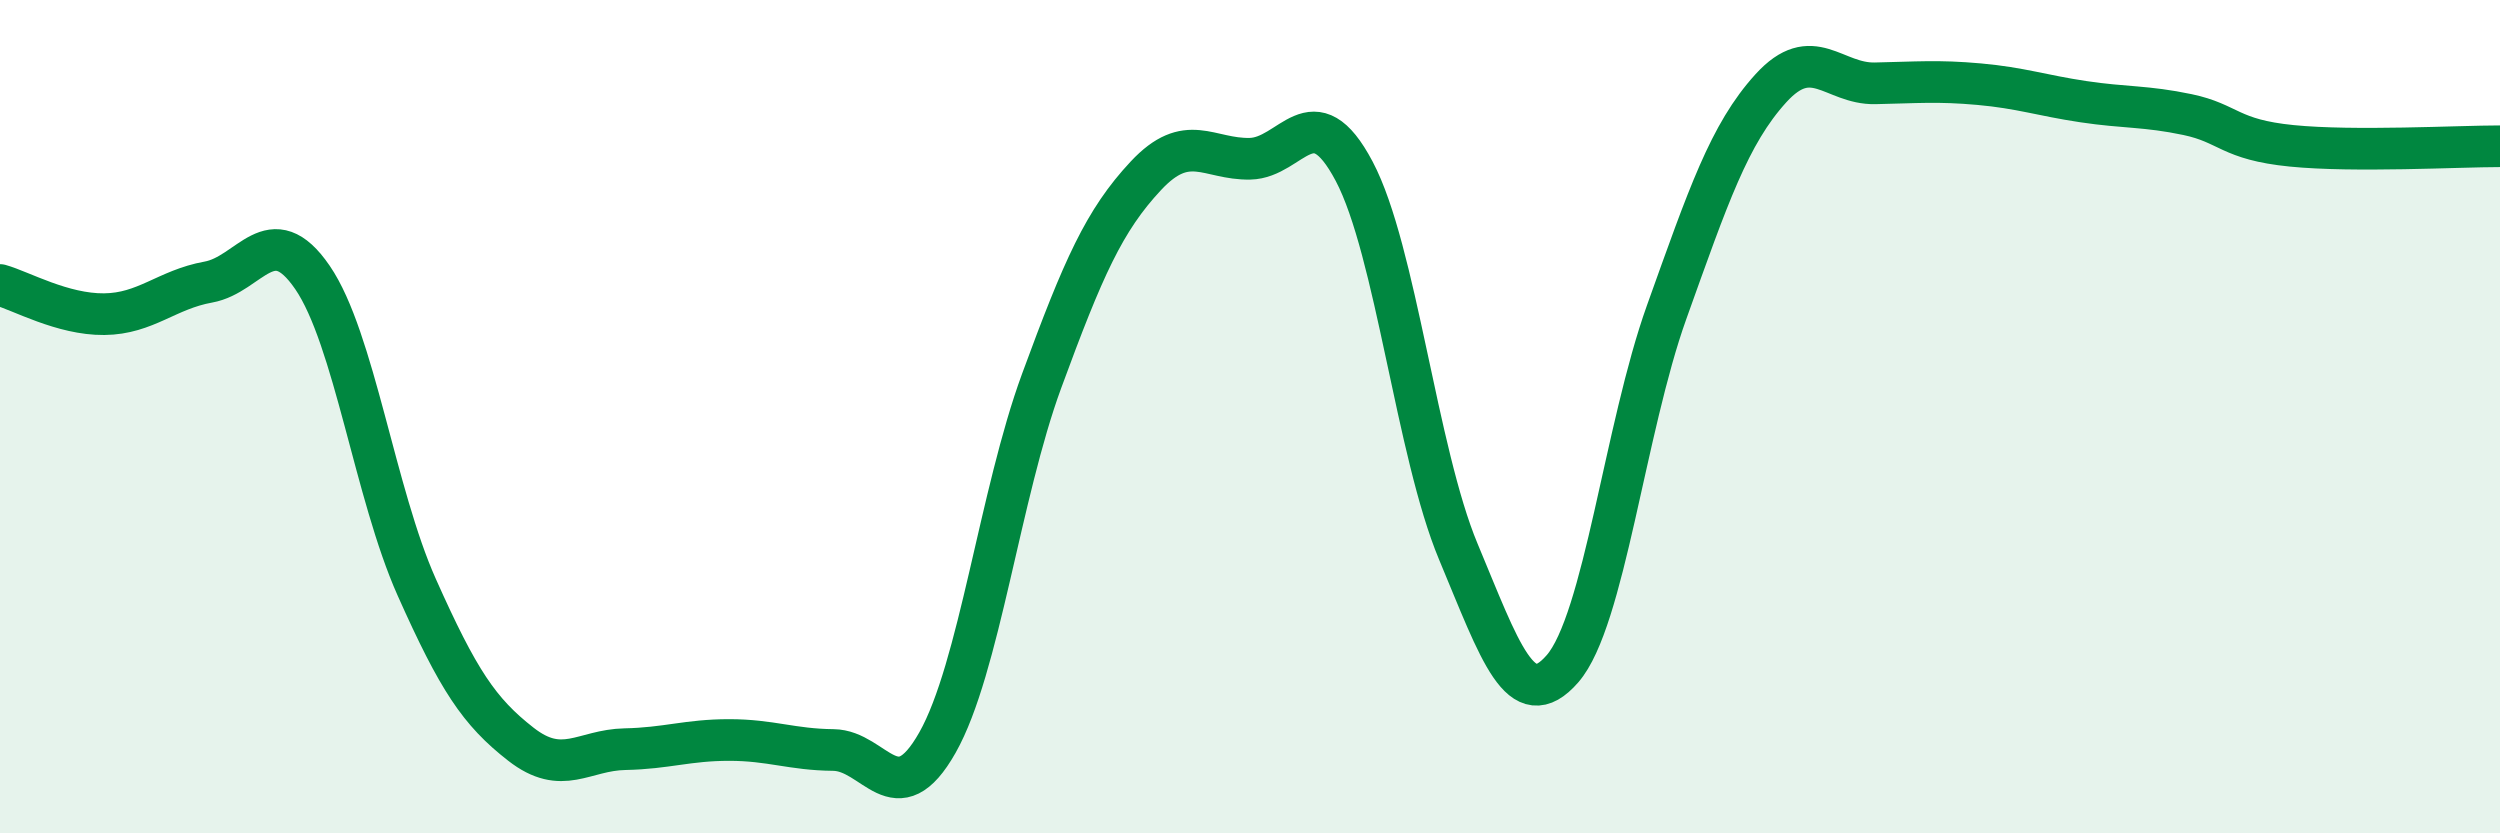
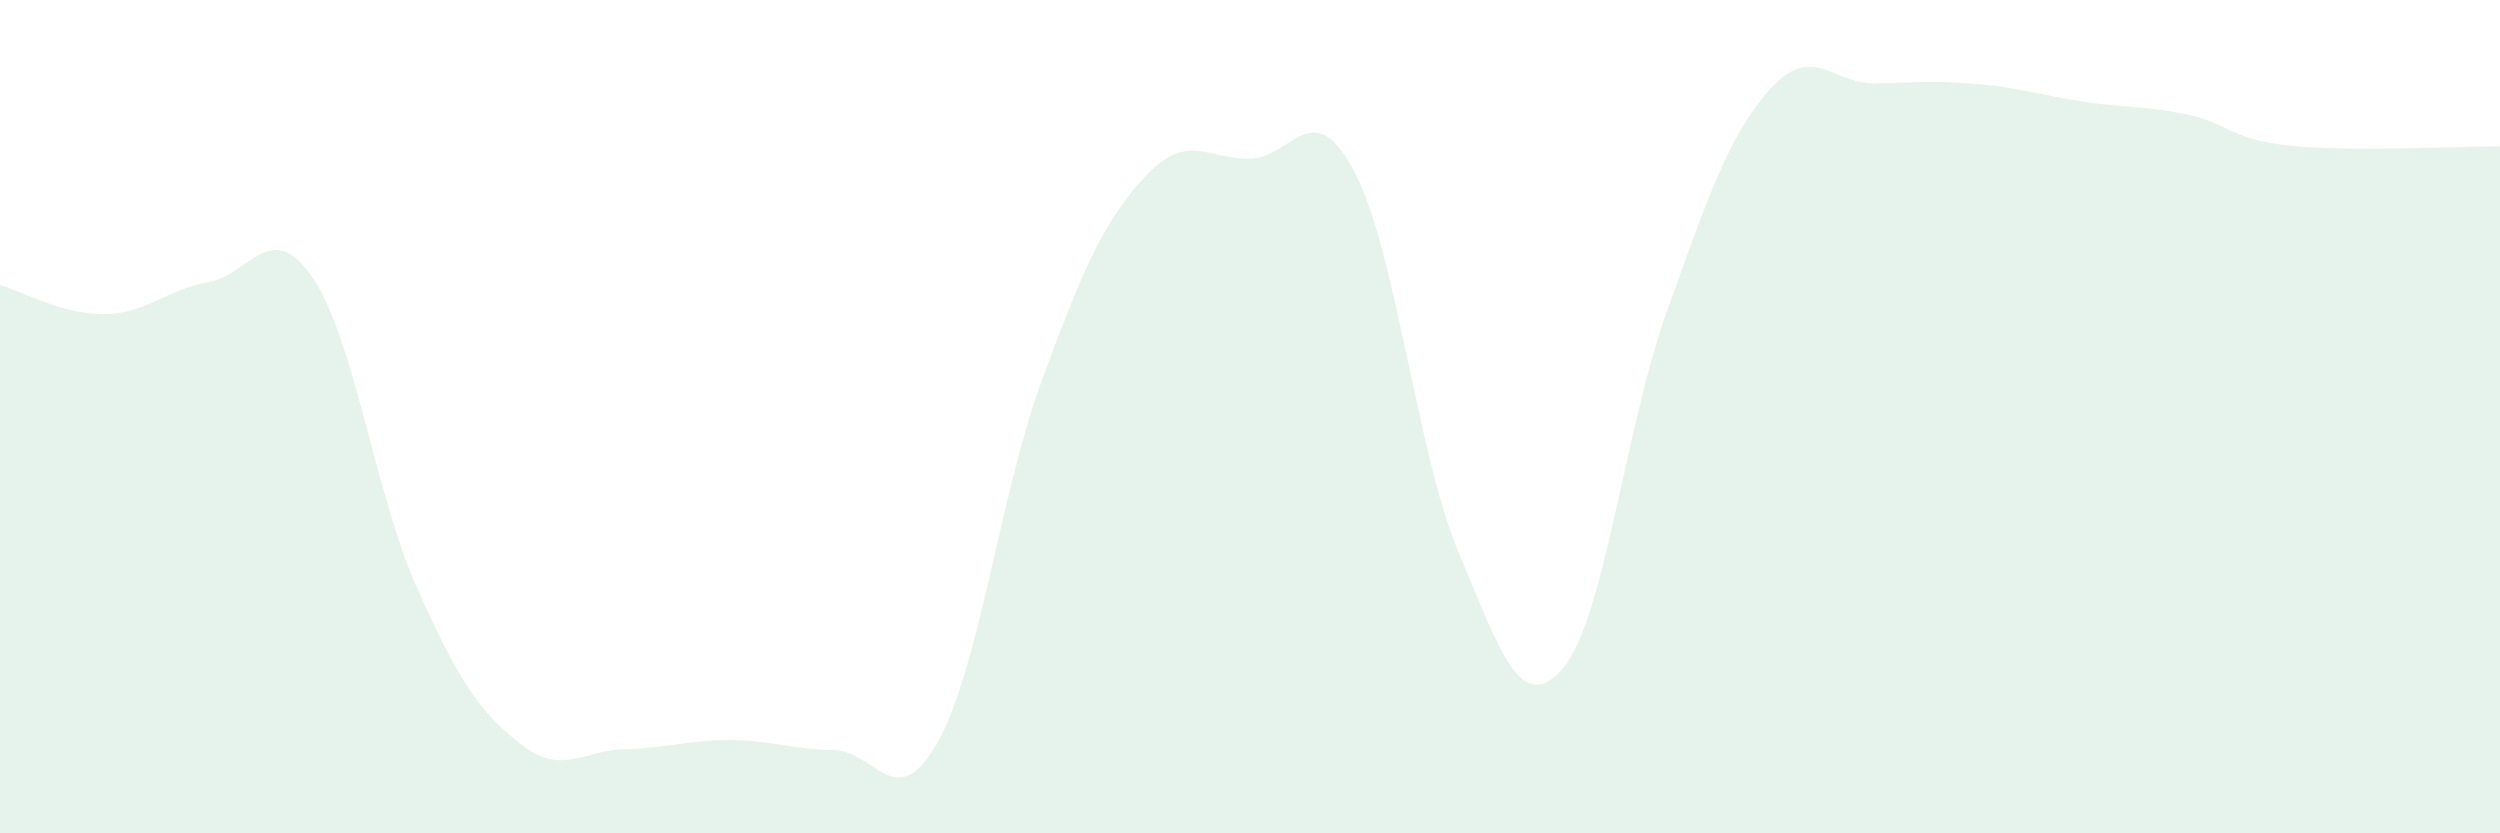
<svg xmlns="http://www.w3.org/2000/svg" width="60" height="20" viewBox="0 0 60 20">
  <path d="M 0,6.84 C 0.5,6.98 1.5,7.55 2.5,7.54 C 3.5,7.53 4,6.95 5,6.77 C 6,6.59 6.5,5.2 7.5,6.66 C 8.5,8.12 9,11.85 10,14.09 C 11,16.33 11.5,17.08 12.5,17.86 C 13.5,18.64 14,18 15,17.98 C 16,17.96 16.5,17.76 17.5,17.76 C 18.5,17.76 19,17.99 20,18 C 21,18.01 21.5,19.59 22.5,17.82 C 23.5,16.05 24,11.86 25,9.14 C 26,6.42 26.5,5.29 27.5,4.22 C 28.5,3.15 29,3.83 30,3.81 C 31,3.79 31.5,2.22 32.5,4.11 C 33.5,6 34,10.85 35,13.24 C 36,15.63 36.5,17.2 37.5,16.05 C 38.5,14.9 39,10.28 40,7.49 C 41,4.7 41.5,3.22 42.5,2.12 C 43.5,1.02 44,2.02 45,2 C 46,1.98 46.5,1.93 47.5,2.02 C 48.5,2.11 49,2.29 50,2.44 C 51,2.59 51.5,2.54 52.5,2.75 C 53.5,2.96 53.5,3.35 55,3.5 C 56.5,3.65 59,3.51 60,3.51L60 20L0 20Z" fill="#008740" opacity="0.1" stroke-linecap="round" stroke-linejoin="round" />
-   <path d="M 0,6.84 C 0.5,6.98 1.5,7.55 2.5,7.54 C 3.5,7.53 4,6.95 5,6.77 C 6,6.59 6.5,5.2 7.5,6.66 C 8.5,8.12 9,11.85 10,14.09 C 11,16.33 11.5,17.08 12.5,17.86 C 13.5,18.64 14,18 15,17.98 C 16,17.96 16.5,17.76 17.5,17.76 C 18.5,17.76 19,17.99 20,18 C 21,18.01 21.5,19.59 22.5,17.82 C 23.5,16.05 24,11.86 25,9.14 C 26,6.42 26.5,5.29 27.5,4.22 C 28.5,3.15 29,3.83 30,3.81 C 31,3.79 31.5,2.22 32.5,4.11 C 33.5,6 34,10.85 35,13.24 C 36,15.63 36.5,17.2 37.5,16.05 C 38.5,14.9 39,10.28 40,7.49 C 41,4.7 41.5,3.22 42.5,2.12 C 43.5,1.02 44,2.02 45,2 C 46,1.98 46.5,1.93 47.5,2.02 C 48.5,2.11 49,2.29 50,2.44 C 51,2.59 51.5,2.54 52.5,2.75 C 53.5,2.96 53.5,3.35 55,3.5 C 56.5,3.65 59,3.51 60,3.51" stroke="#008740" stroke-width="1" fill="none" stroke-linecap="round" stroke-linejoin="round" />
</svg>